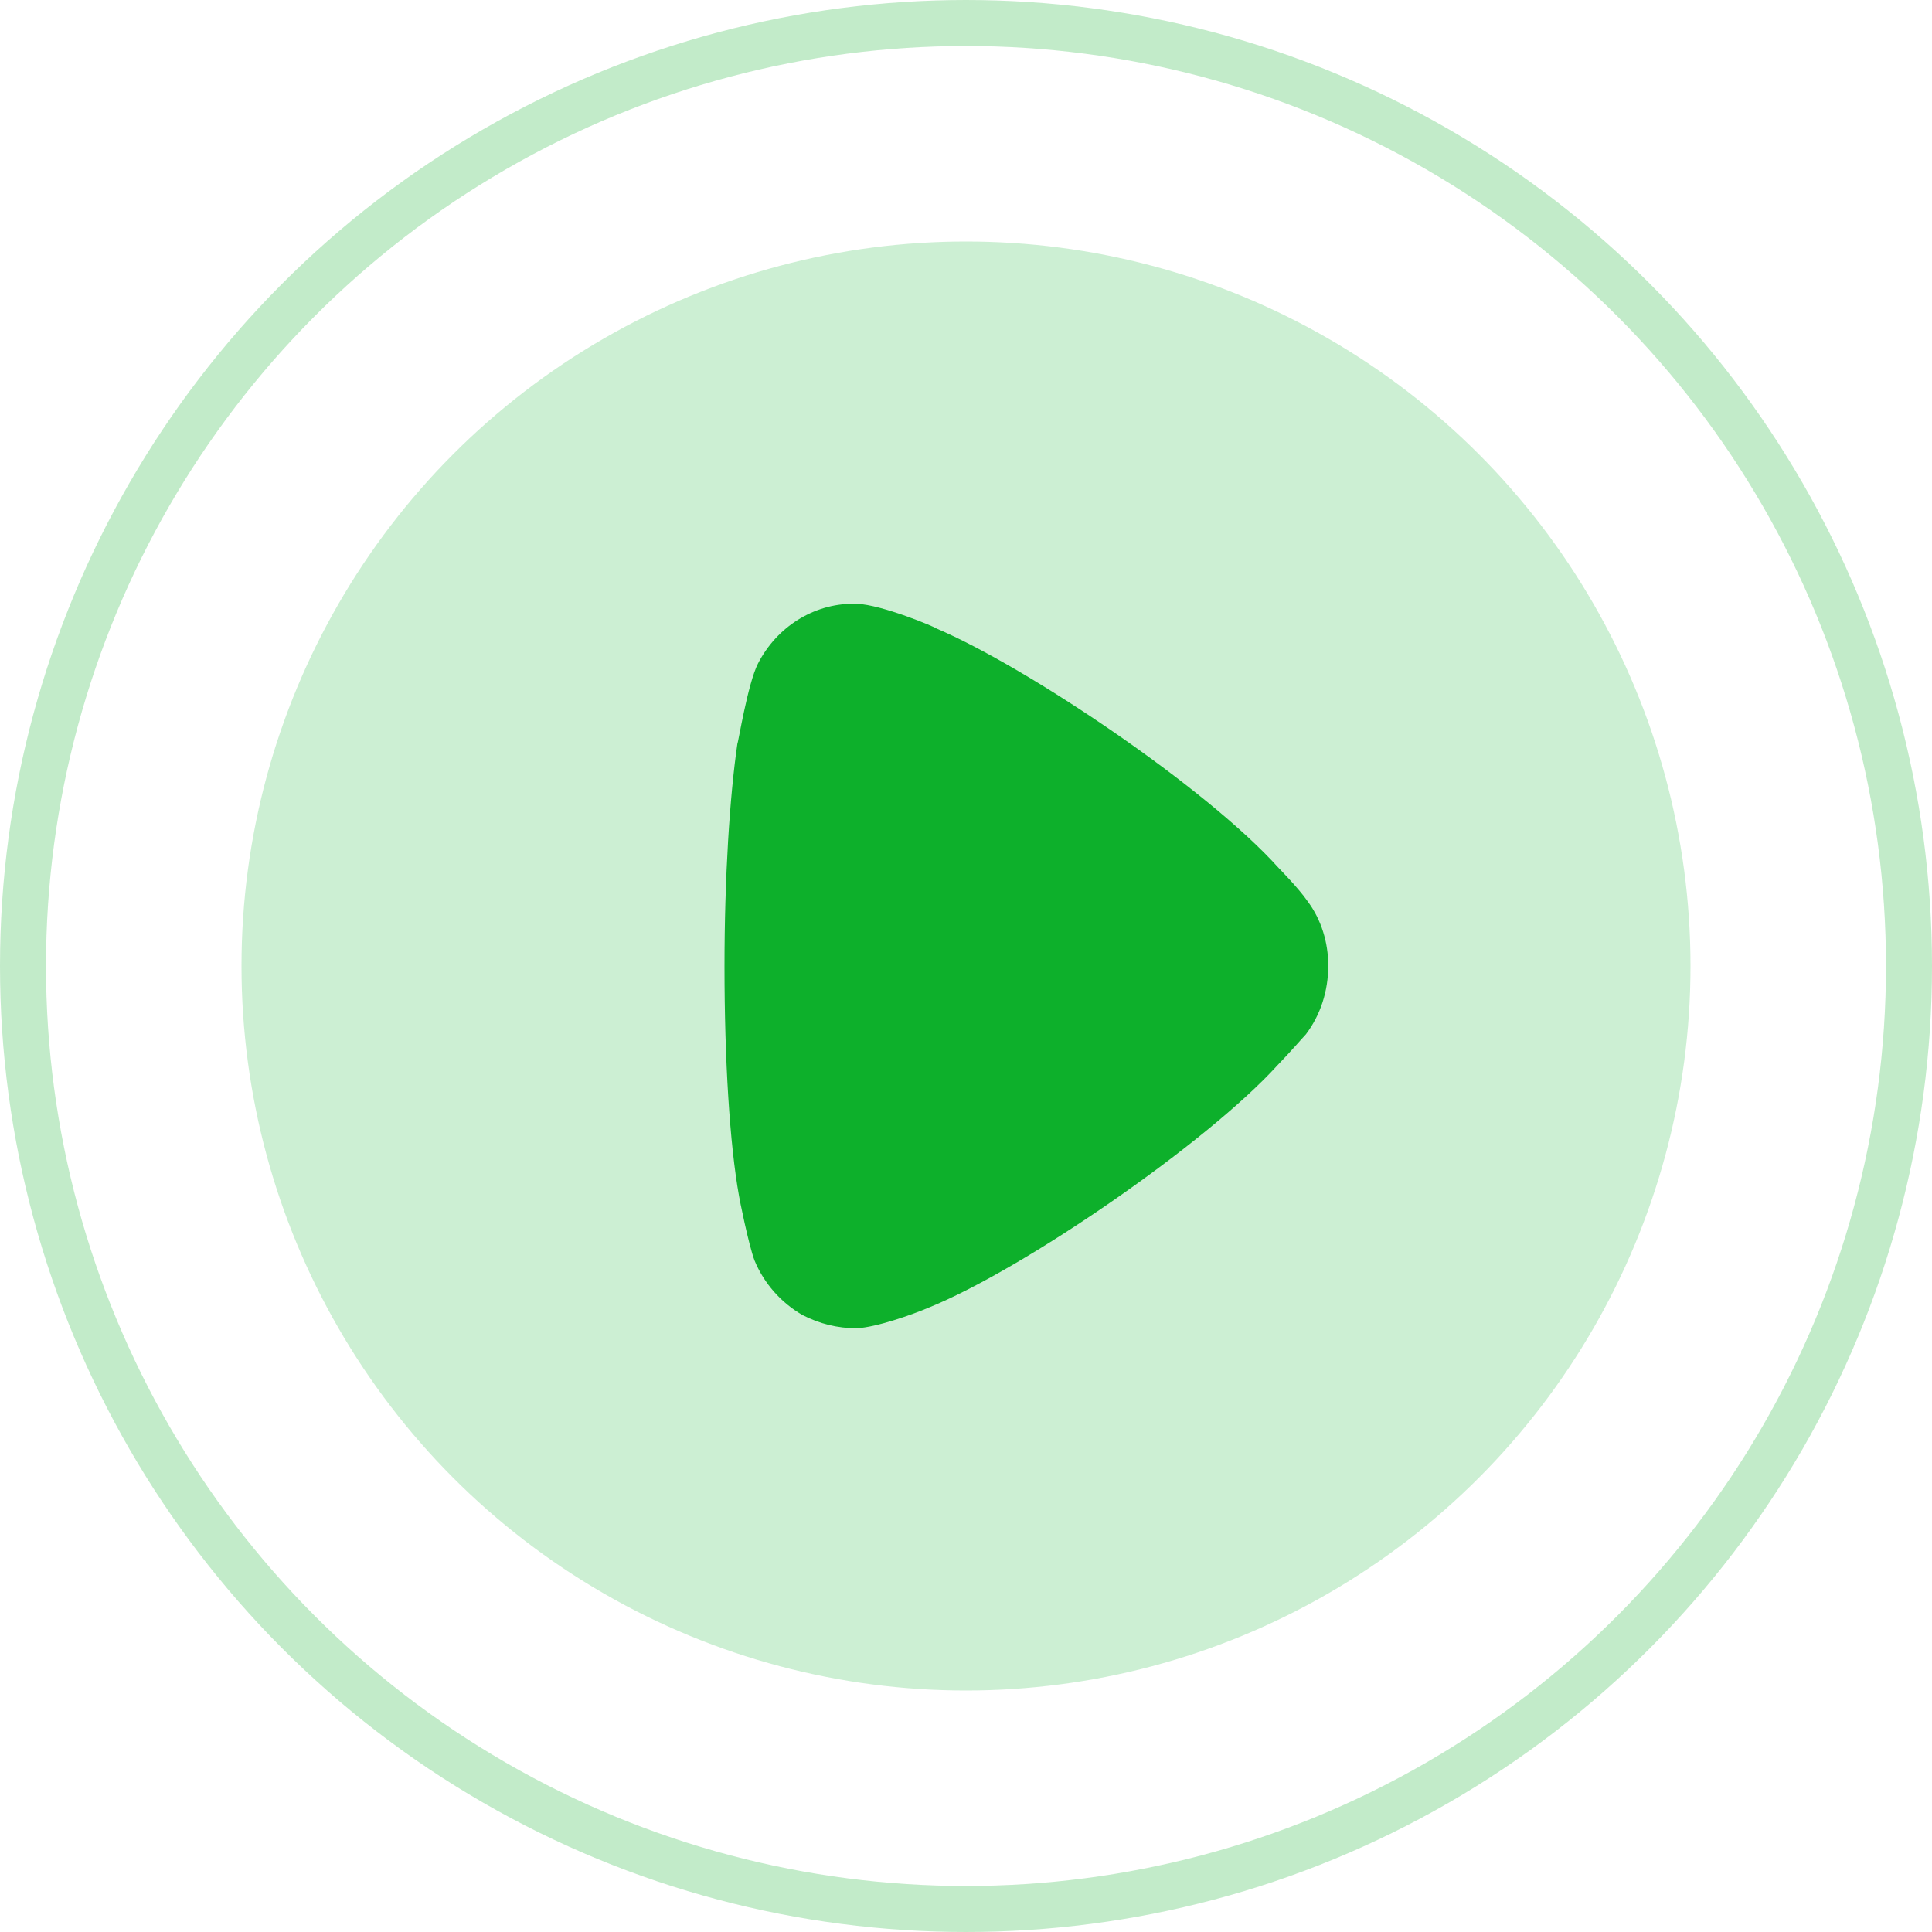
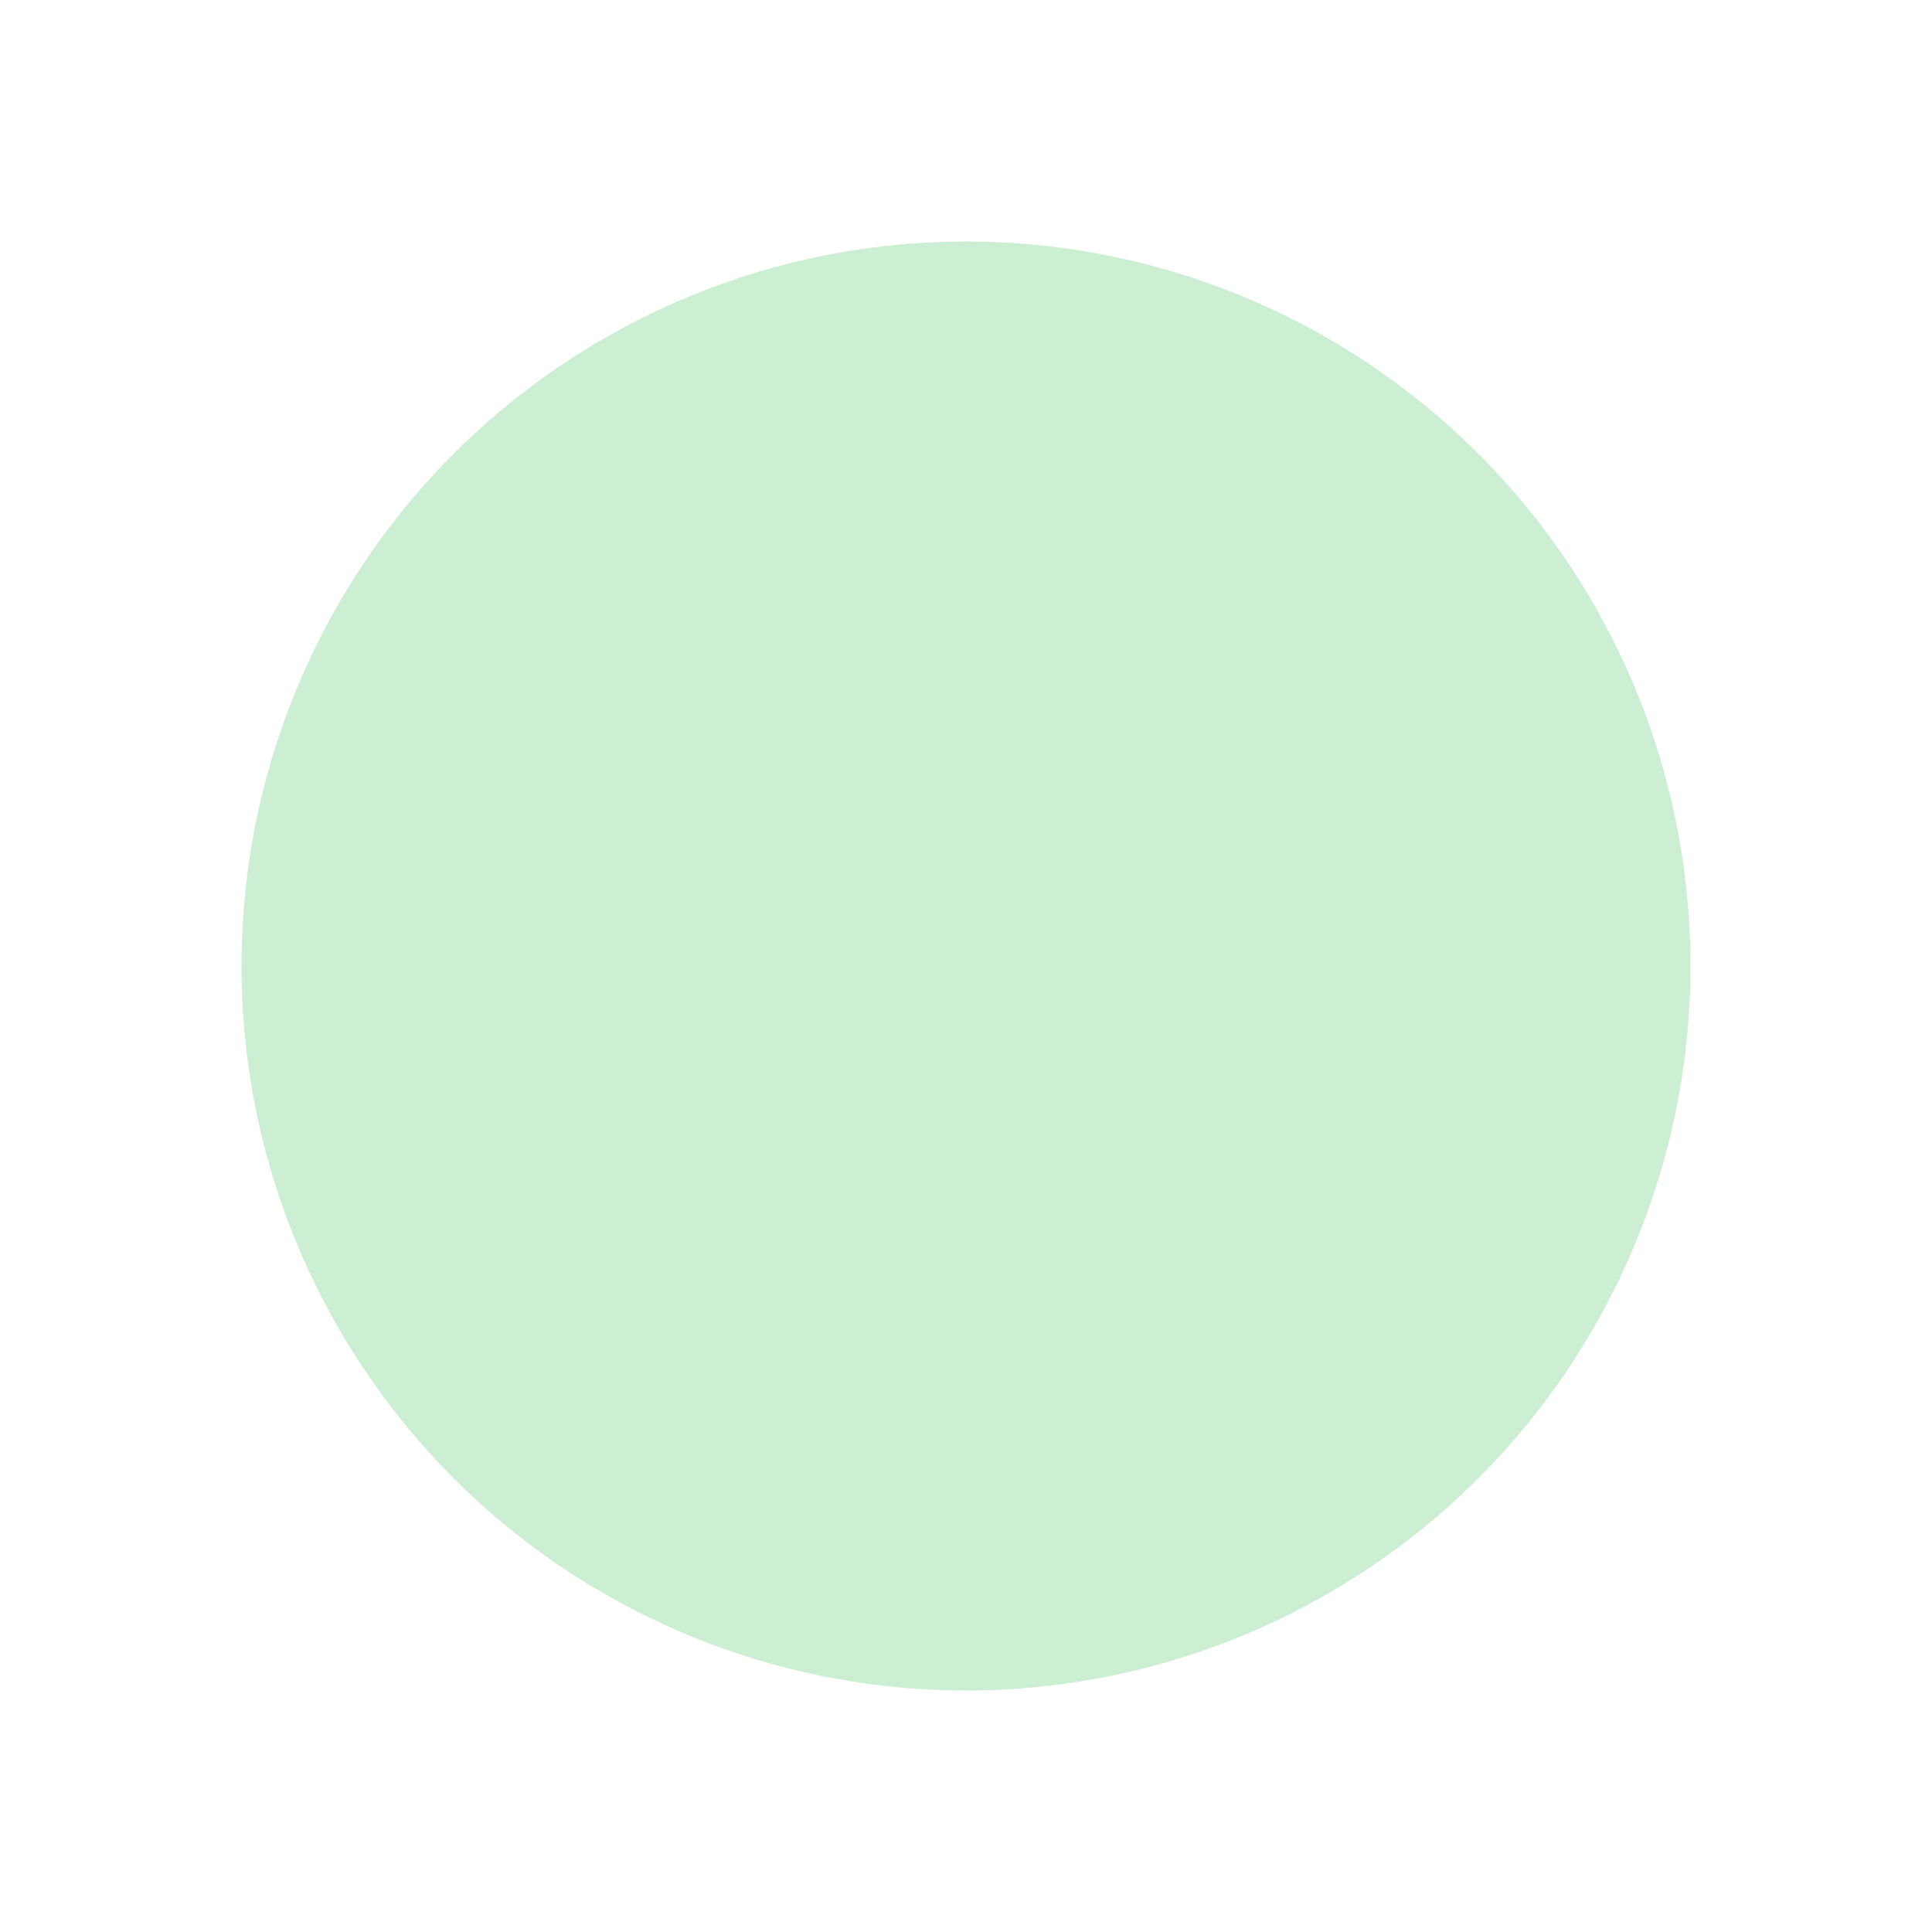
<svg xmlns="http://www.w3.org/2000/svg" width="42" height="42" viewBox="0 0 42 42" fill="none">
-   <circle cx="21" cy="21" r="20.5" stroke="#0DB02B" stroke-opacity="0.25" />
  <circle cx="21" cy="21" r="15.75" fill="#0DB02B" fill-opacity="0.21" />
-   <path d="M28.39 22.484C28.316 22.561 28.036 22.886 27.775 23.154C26.246 24.838 22.257 27.594 20.169 28.435C19.852 28.57 19.05 28.857 18.622 28.875C18.211 28.875 17.82 28.78 17.447 28.589C16.981 28.321 16.608 27.9 16.403 27.402C16.272 27.057 16.067 26.024 16.067 26.006C15.863 24.876 15.75 23.04 15.75 21.011C15.75 19.077 15.863 17.316 16.03 16.169C16.049 16.15 16.254 14.867 16.477 14.427C16.888 13.624 17.69 13.125 18.548 13.125H18.622C19.18 13.145 20.356 13.643 20.356 13.662C22.331 14.504 26.228 17.125 27.795 18.867C27.795 18.867 28.236 19.315 28.427 19.594C28.727 19.996 28.875 20.493 28.875 20.991C28.875 21.546 28.707 22.063 28.39 22.484Z" fill="#0DB02B" />
</svg>